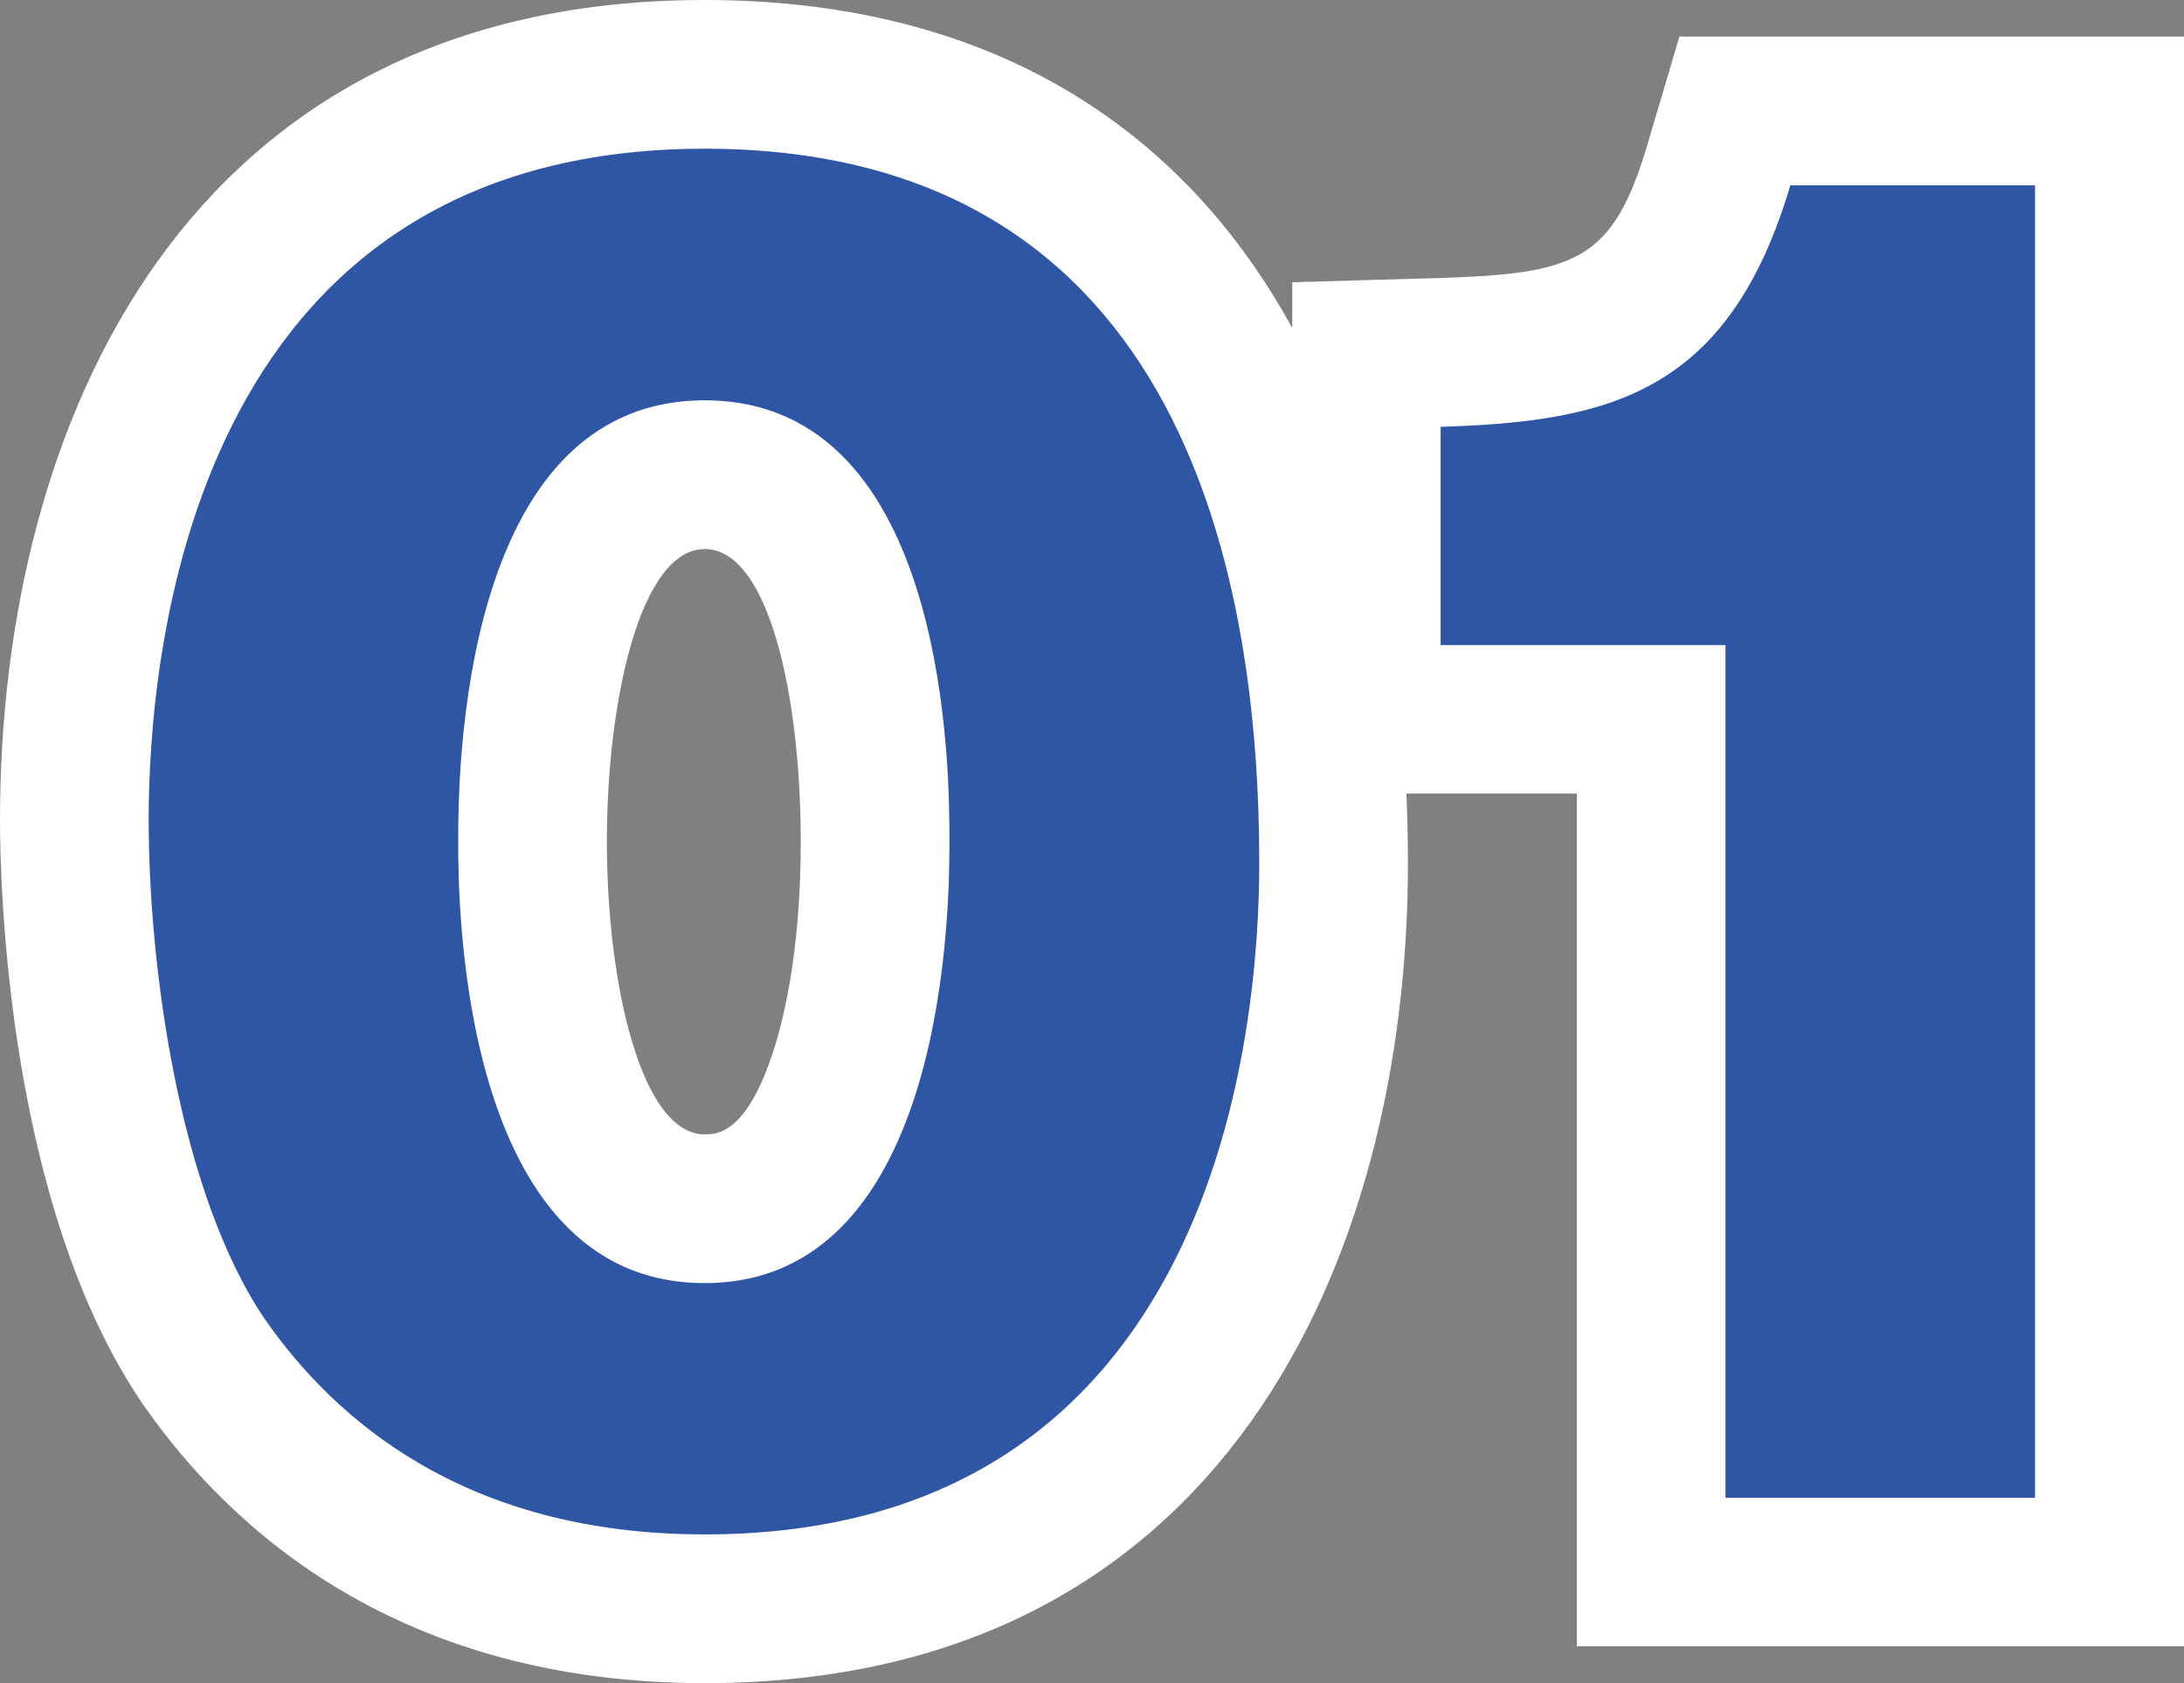
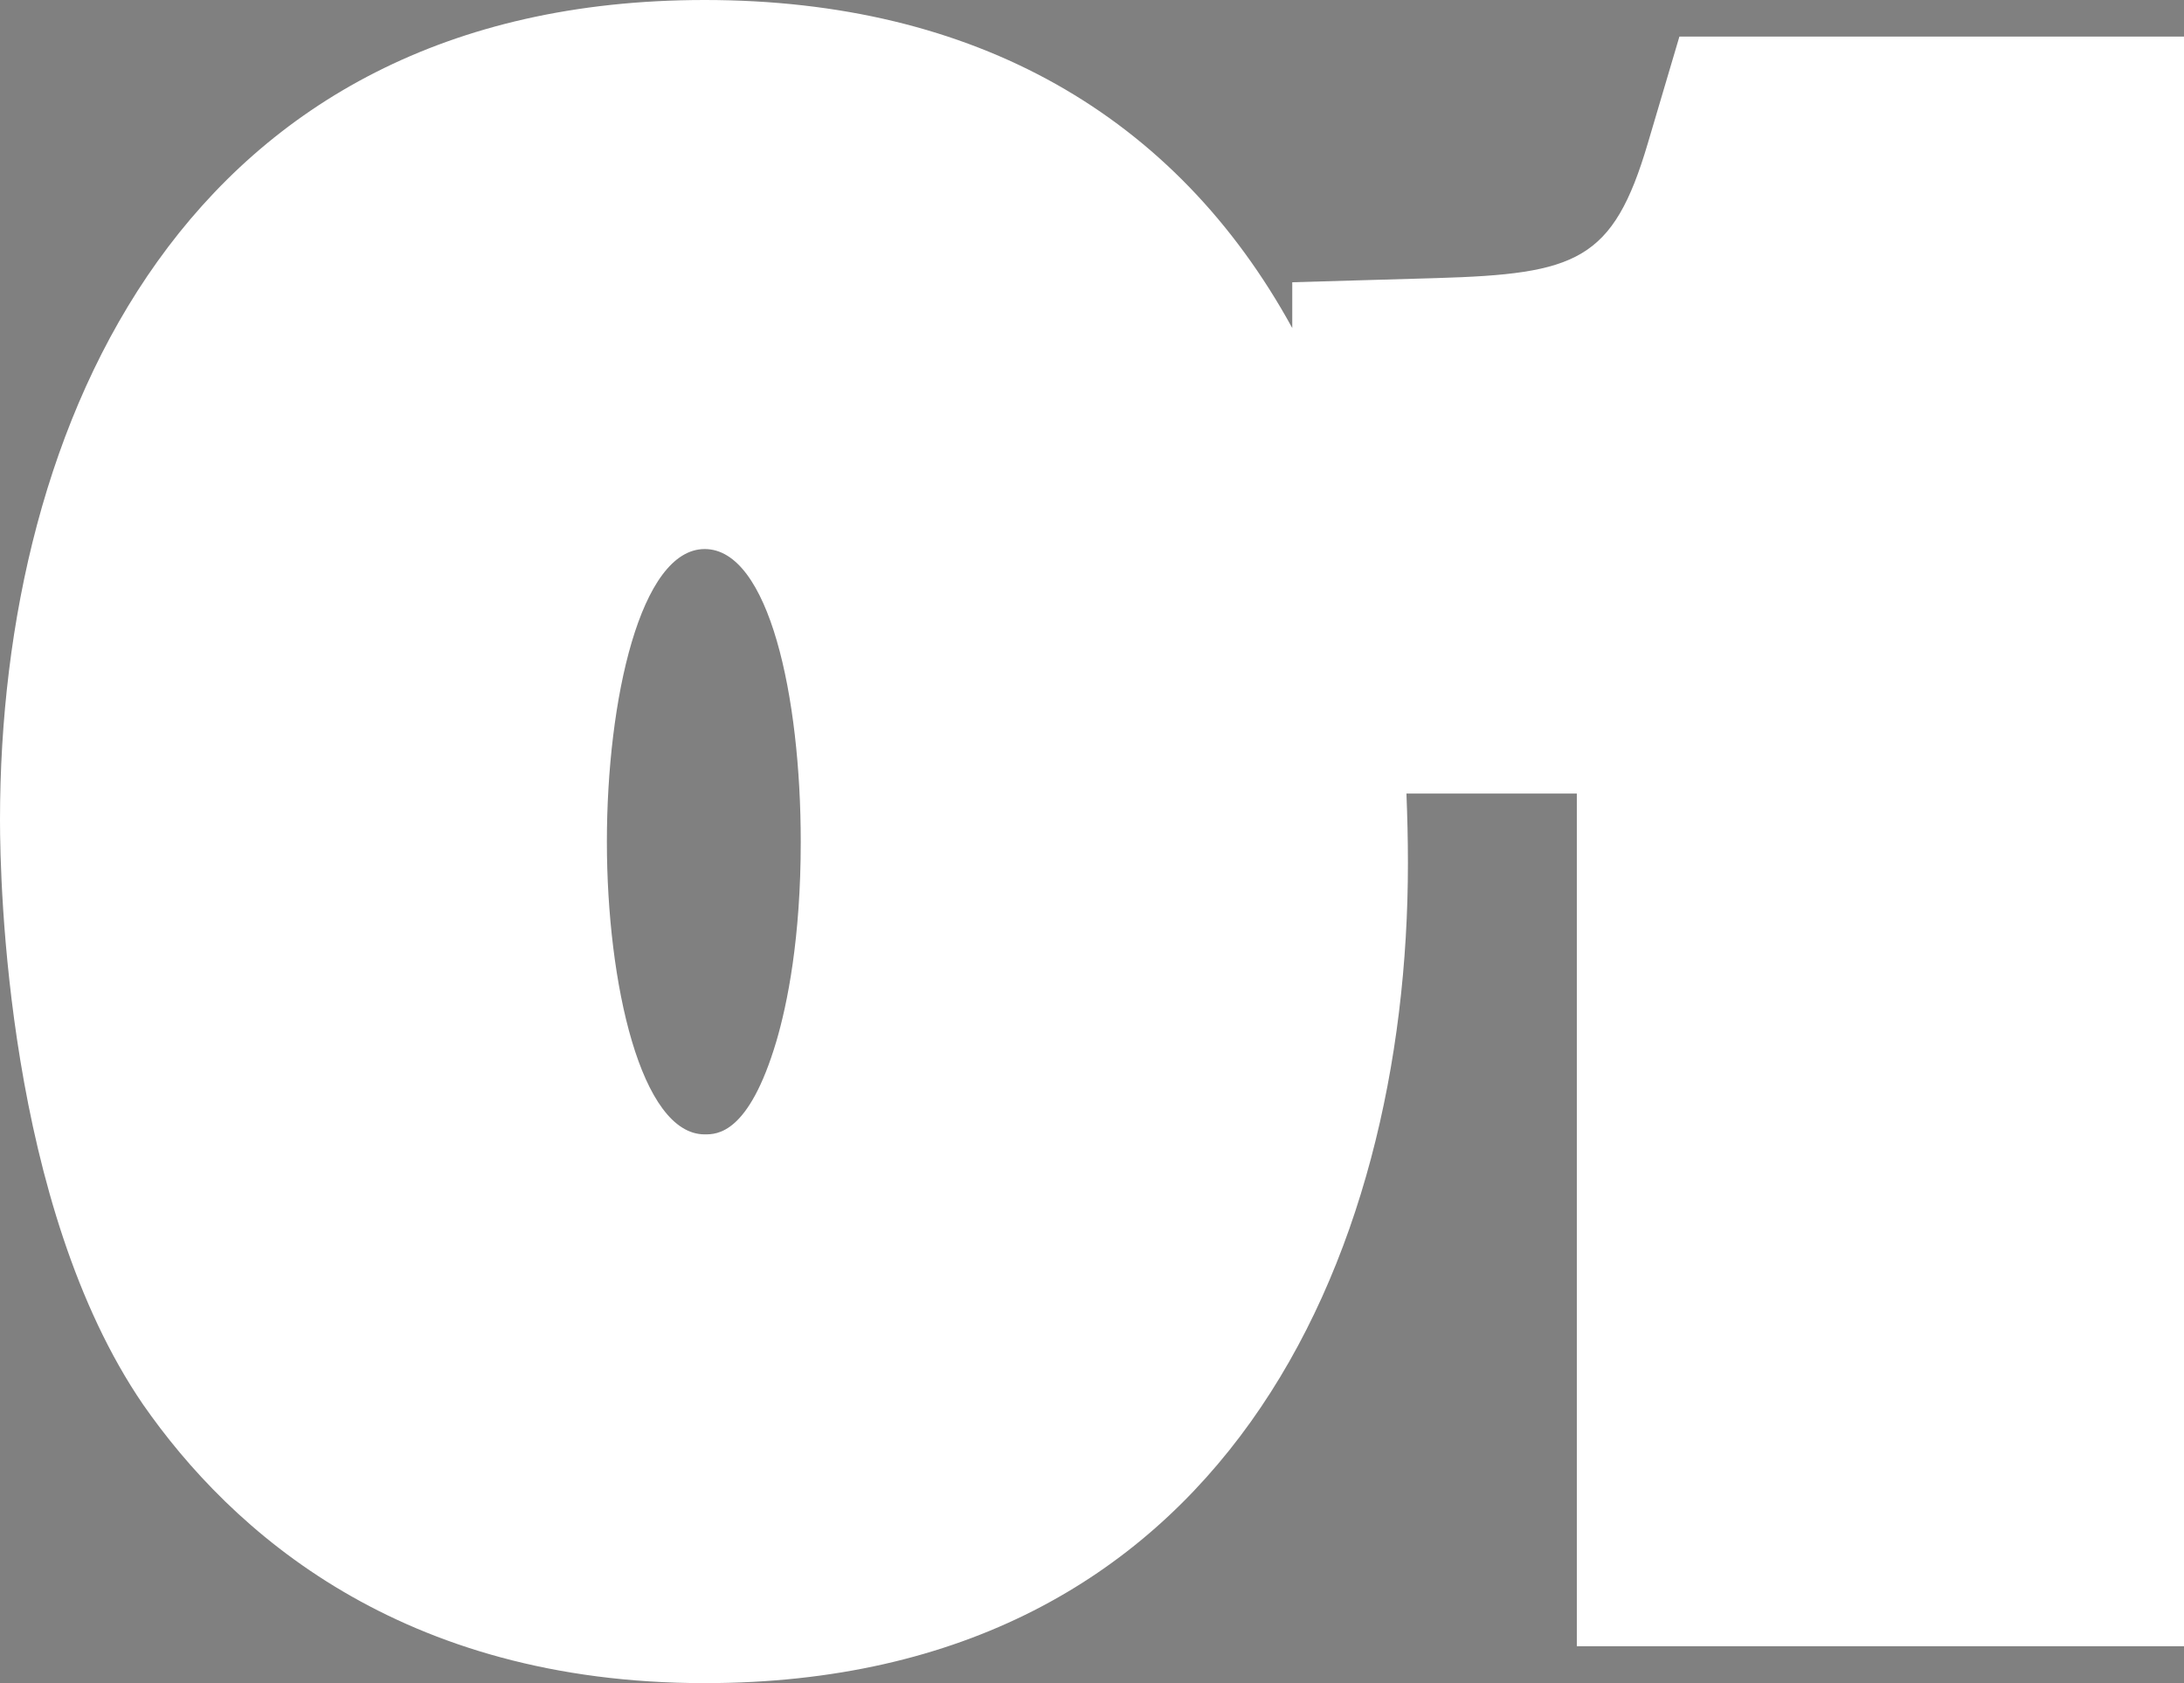
<svg xmlns="http://www.w3.org/2000/svg" id="_レイヤー_2" data-name="レイヤー_2" viewBox="0 0 73.45 56.59">
  <rect x="0" y="0" width="73.45" height="56.59" fill="#808080" stroke="none" />
  <defs>
    <style>
      .cls-1 {
        fill: #fff;
      }

      .cls-2 {
        fill: #2f55a5;
      }
    </style>
  </defs>
  <g id="_レイヤー_1-2" data-name="レイヤー_1">
    <g>
      <path class="cls-1" d="M56.48,1.23l-1.06,3.58c-1.17,3.97-2.4,4.4-7.11,4.54l-4.85.14v1.54C39.54,3.88,32.8,0,23.7,0,6.23,0,0,14.24,0,27.57c0,2.11.23,12.96,4.81,19.65,2.97,4.27,8.66,9.37,18.89,9.37,17.44,0,23.65-14.24,23.65-27.57,0-.8-.02-1.57-.05-2.34h5.73v28.67h20.42V1.23h-16.97ZM26.11,35.01c-.93,3.13-2,3.13-2.41,3.13-2.14,0-3.29-5.07-3.29-9.84s1.13-9.84,3.29-9.84,3.23,4.95,3.23,9.84c0,3.25-.45,5.45-.82,6.71Z" />
-       <path class="cls-2" d="M23.7,5C6.29,5,5,22.19,5,27.57c0,4.87,1.01,12.54,3.92,16.8,2.3,3.3,6.66,7.22,14.78,7.22,17.36,0,18.65-17.19,18.65-22.57,0-9.13-2.3-24.02-18.65-24.02ZM23.7,43.14c-8.29,0-8.29-12.99-8.29-14.84,0-2.02,0-14.84,8.29-14.84s8.23,12.77,8.23,14.84c0,1.9,0,14.84-8.23,14.84Z" />
-       <path class="cls-2" d="M58.03,50.36v-28.67h-9.58v-7.34c5.66-.17,9.69-1.12,11.76-8.12h8.23v44.13h-10.42Z" />
    </g>
  </g>
</svg>